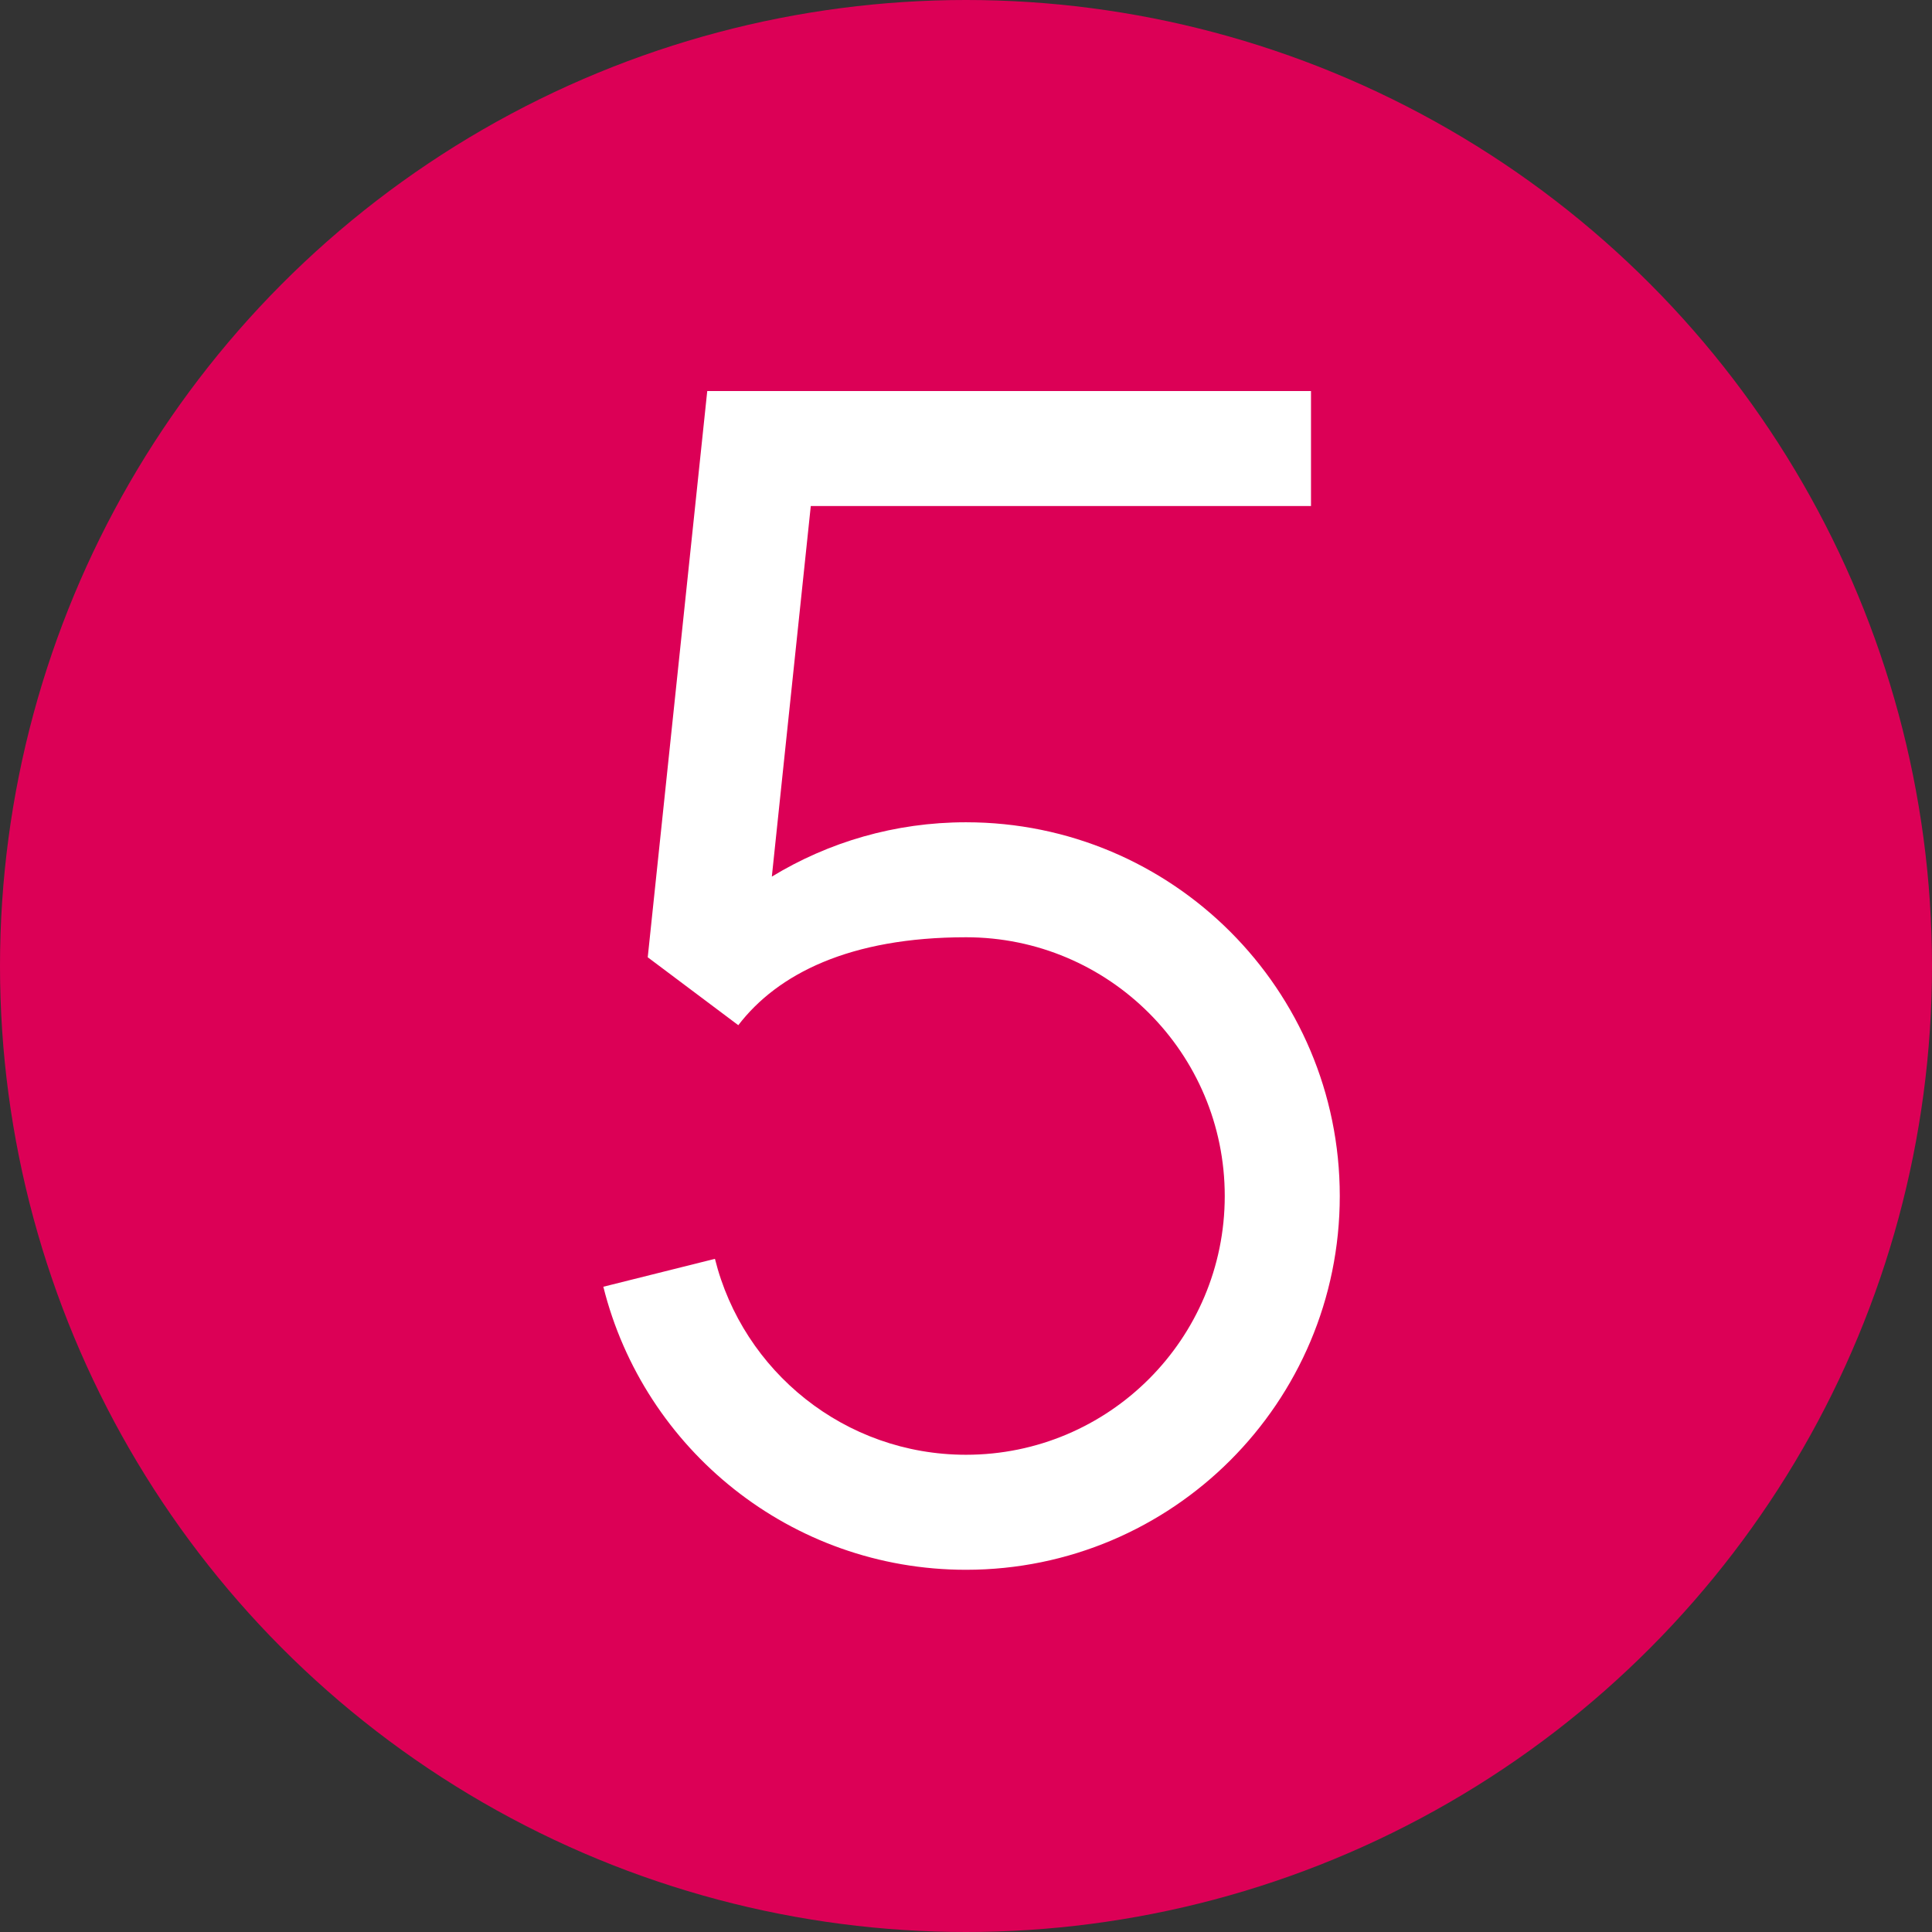
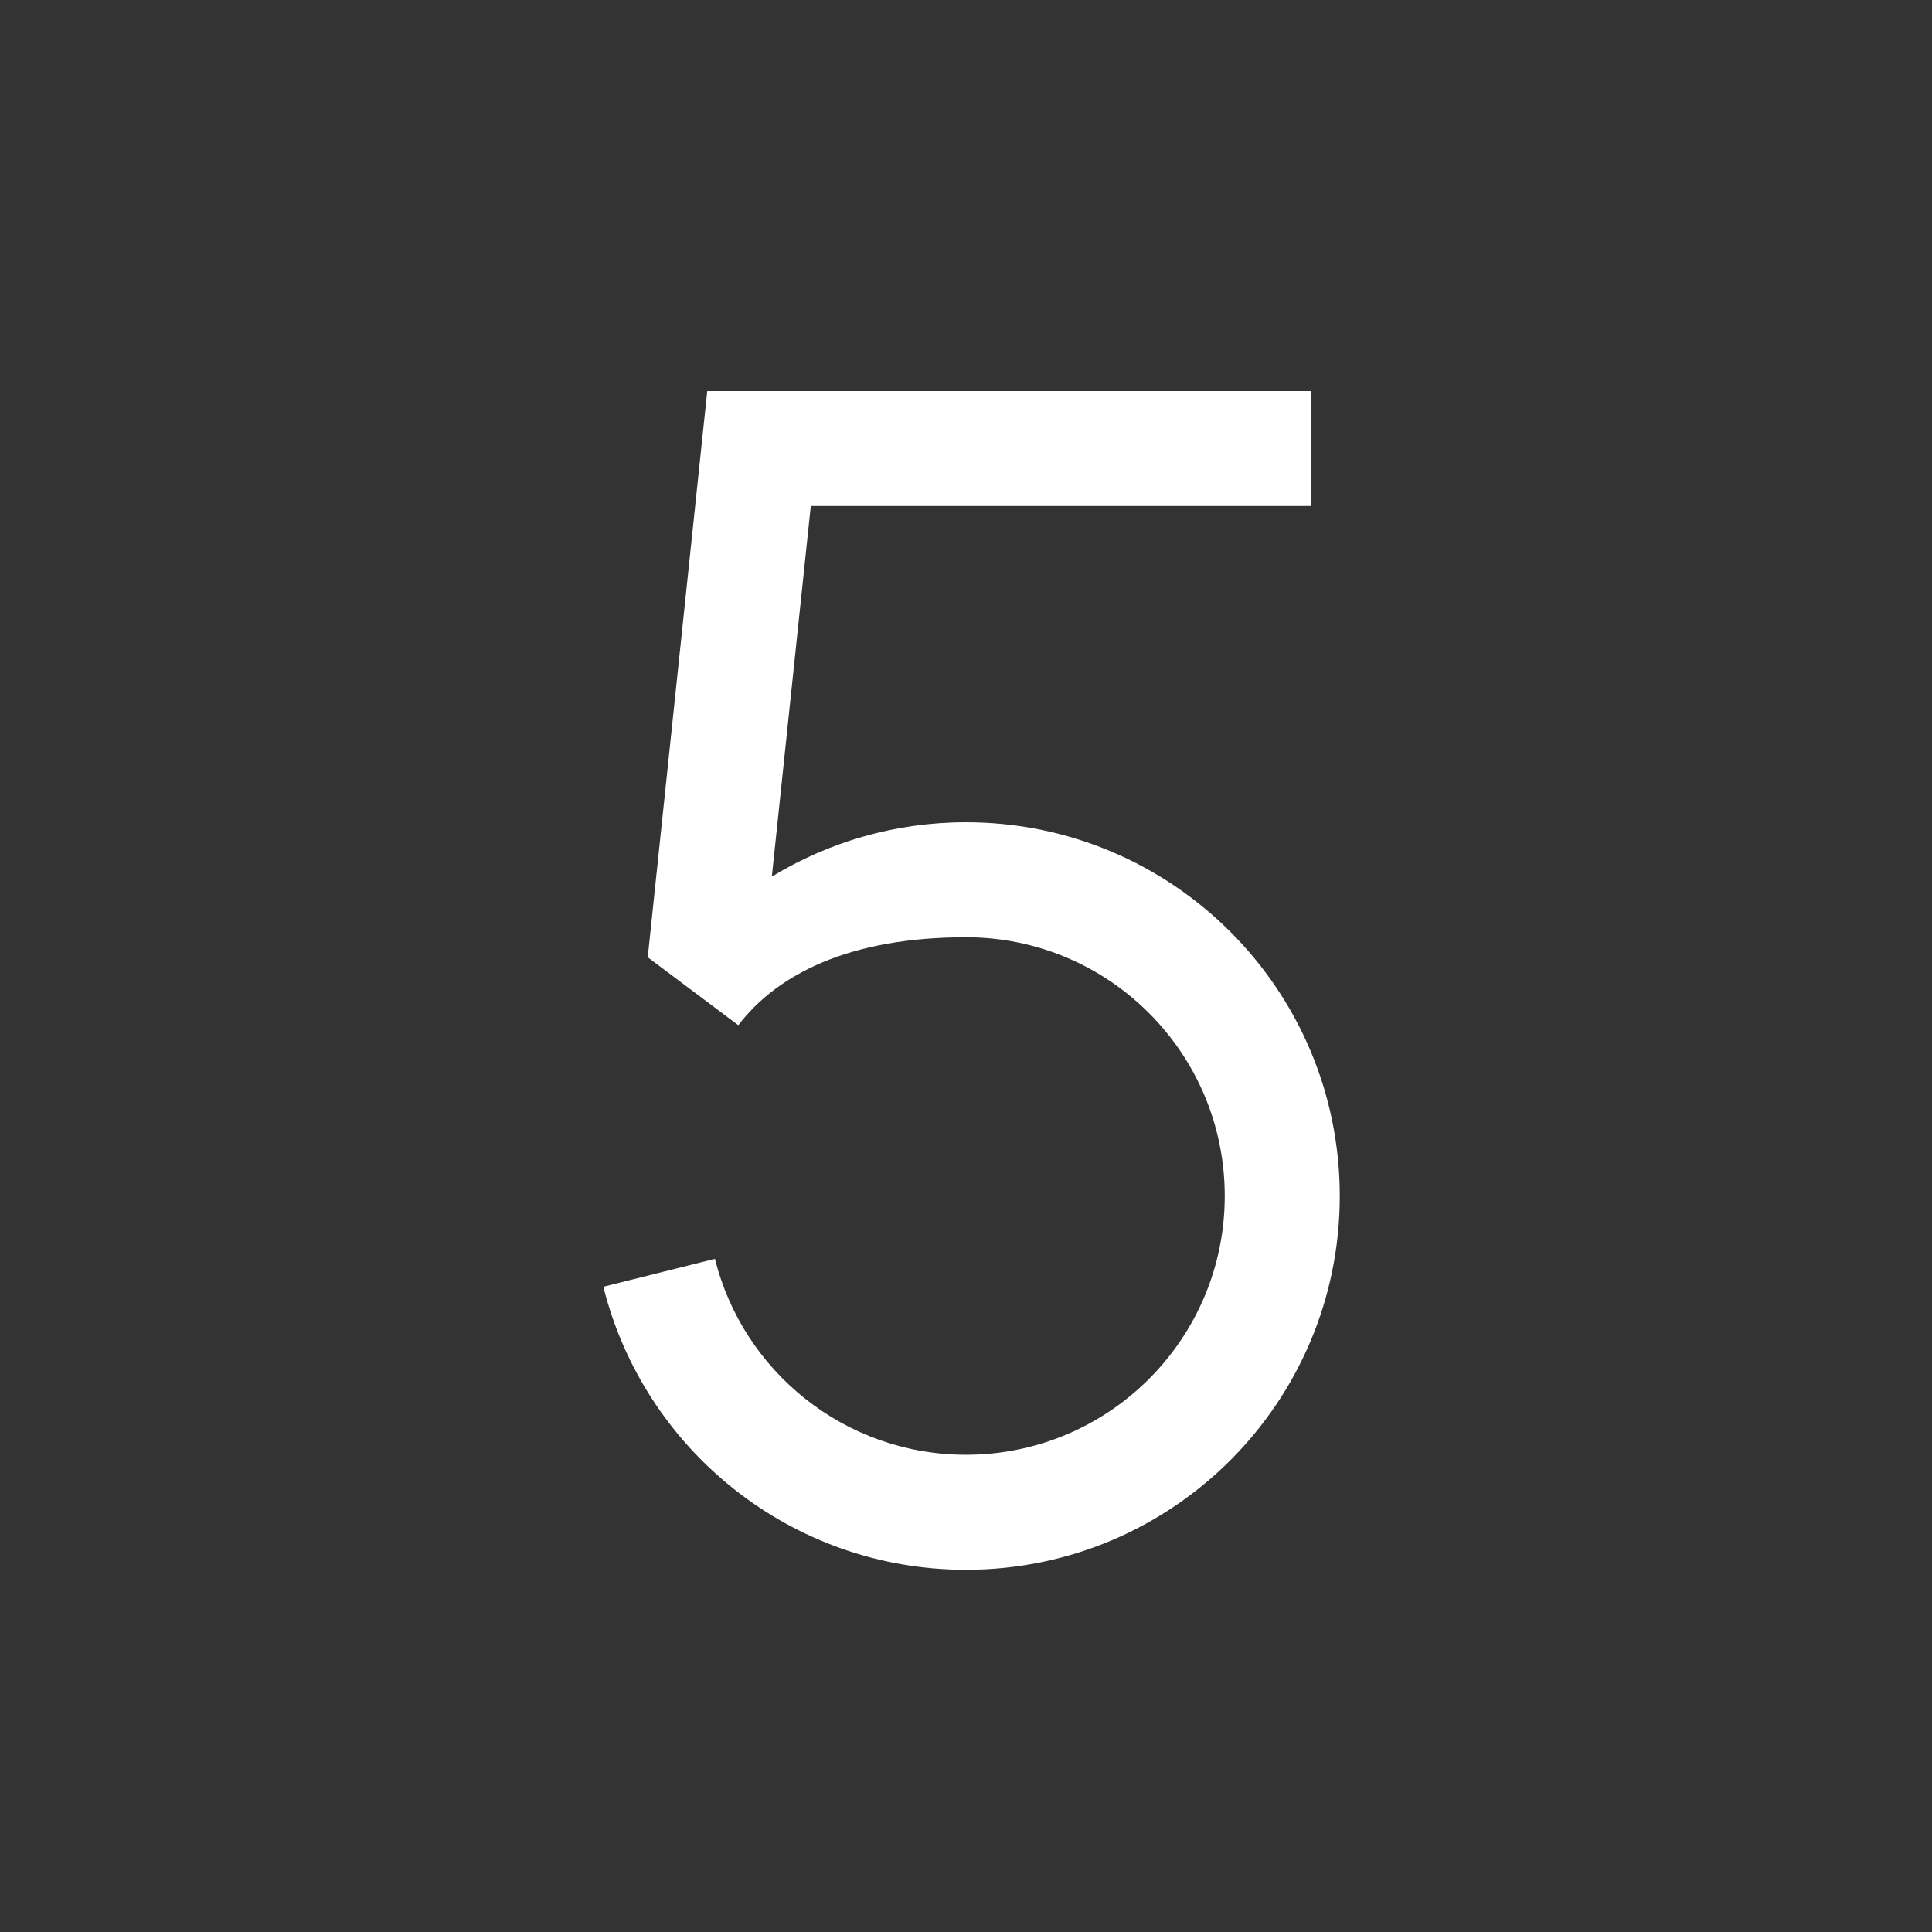
<svg xmlns="http://www.w3.org/2000/svg" width="56" height="56" viewBox="0 0 56 56" fill="none">
  <rect x="0" y="0" width="56" height="56" fill="#333333" stroke="none" />
-   <circle cx="28" cy="28" r="28" fill="#DC0056" />
  <path d="M38 11.334V14.667H23.501L22.372 25.409C24.013 24.41 25.939 23.834 28 23.834C33.983 23.834 38.834 28.684 38.834 34.667C38.834 40.651 33.983 45.501 28 45.501C22.924 45.501 18.663 42.009 17.488 37.297L20.723 36.488C21.536 39.75 24.486 42.167 28 42.167C32.142 42.167 35.5 38.809 35.5 34.667C35.5 30.525 32.142 27.167 28 27.167C24.63 27.167 22.537 28.232 21.4 29.716L18.775 27.747L20.5 11.334H38Z" fill="white" />
</svg>